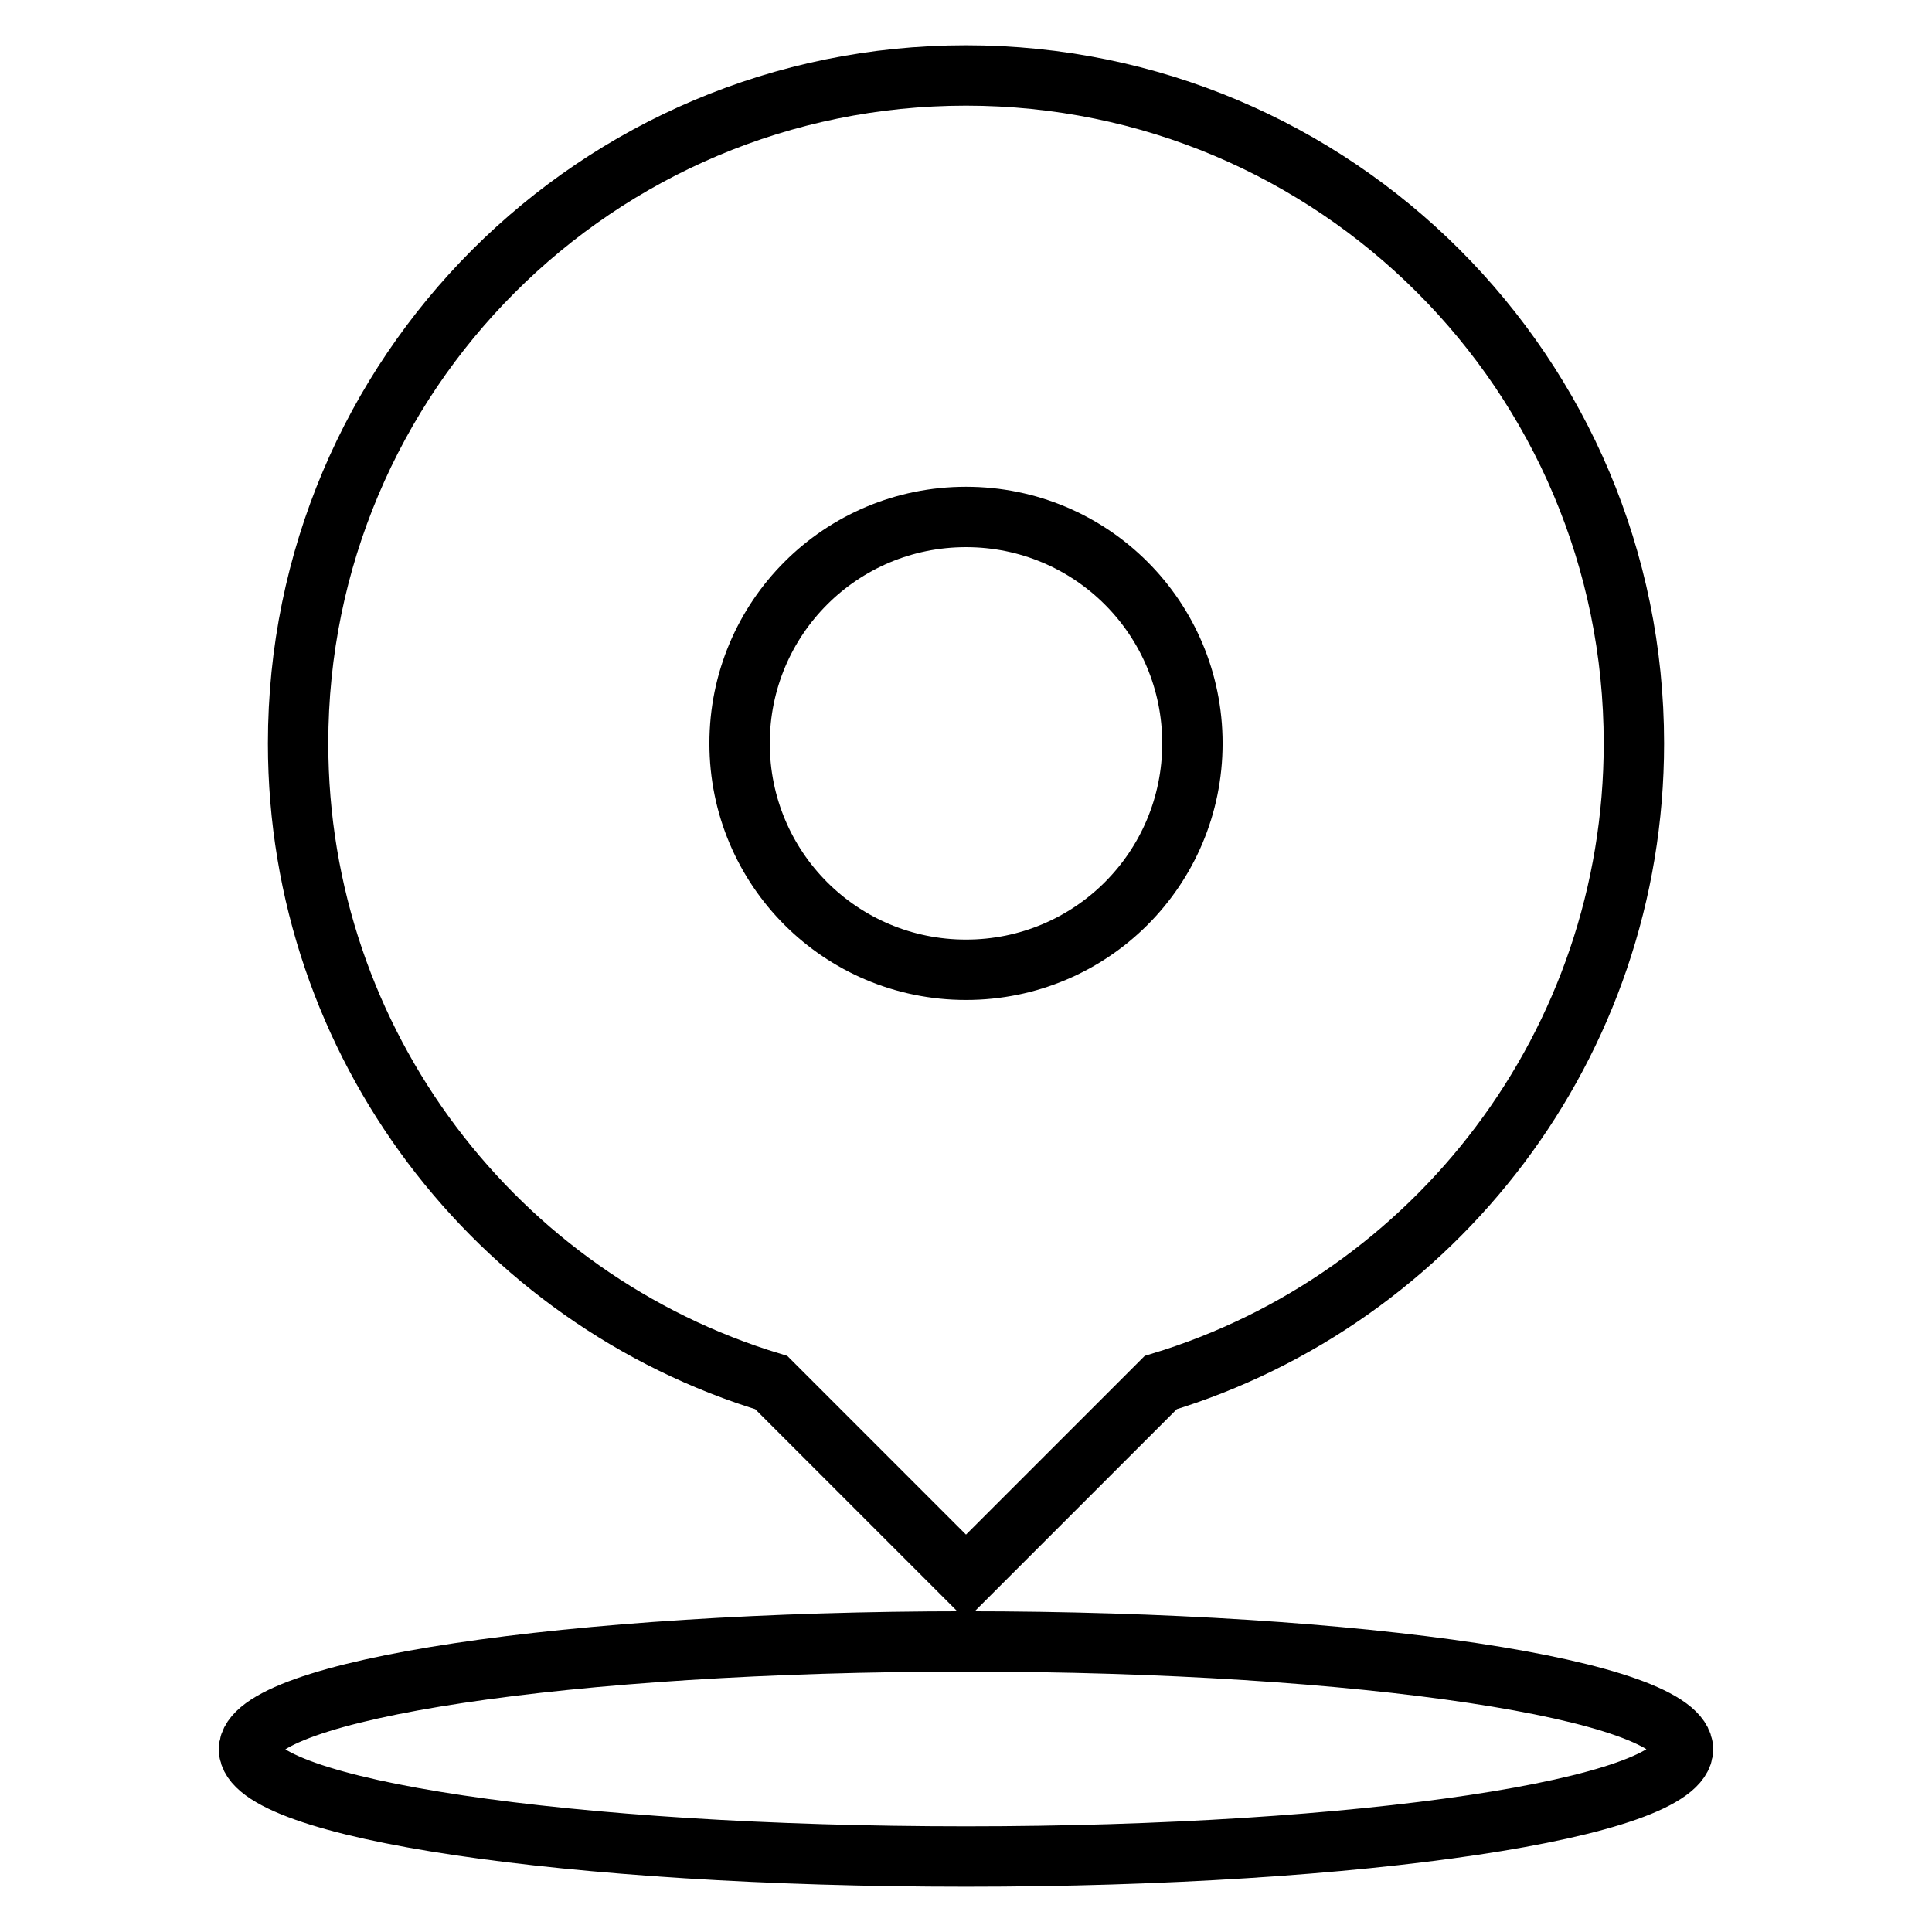
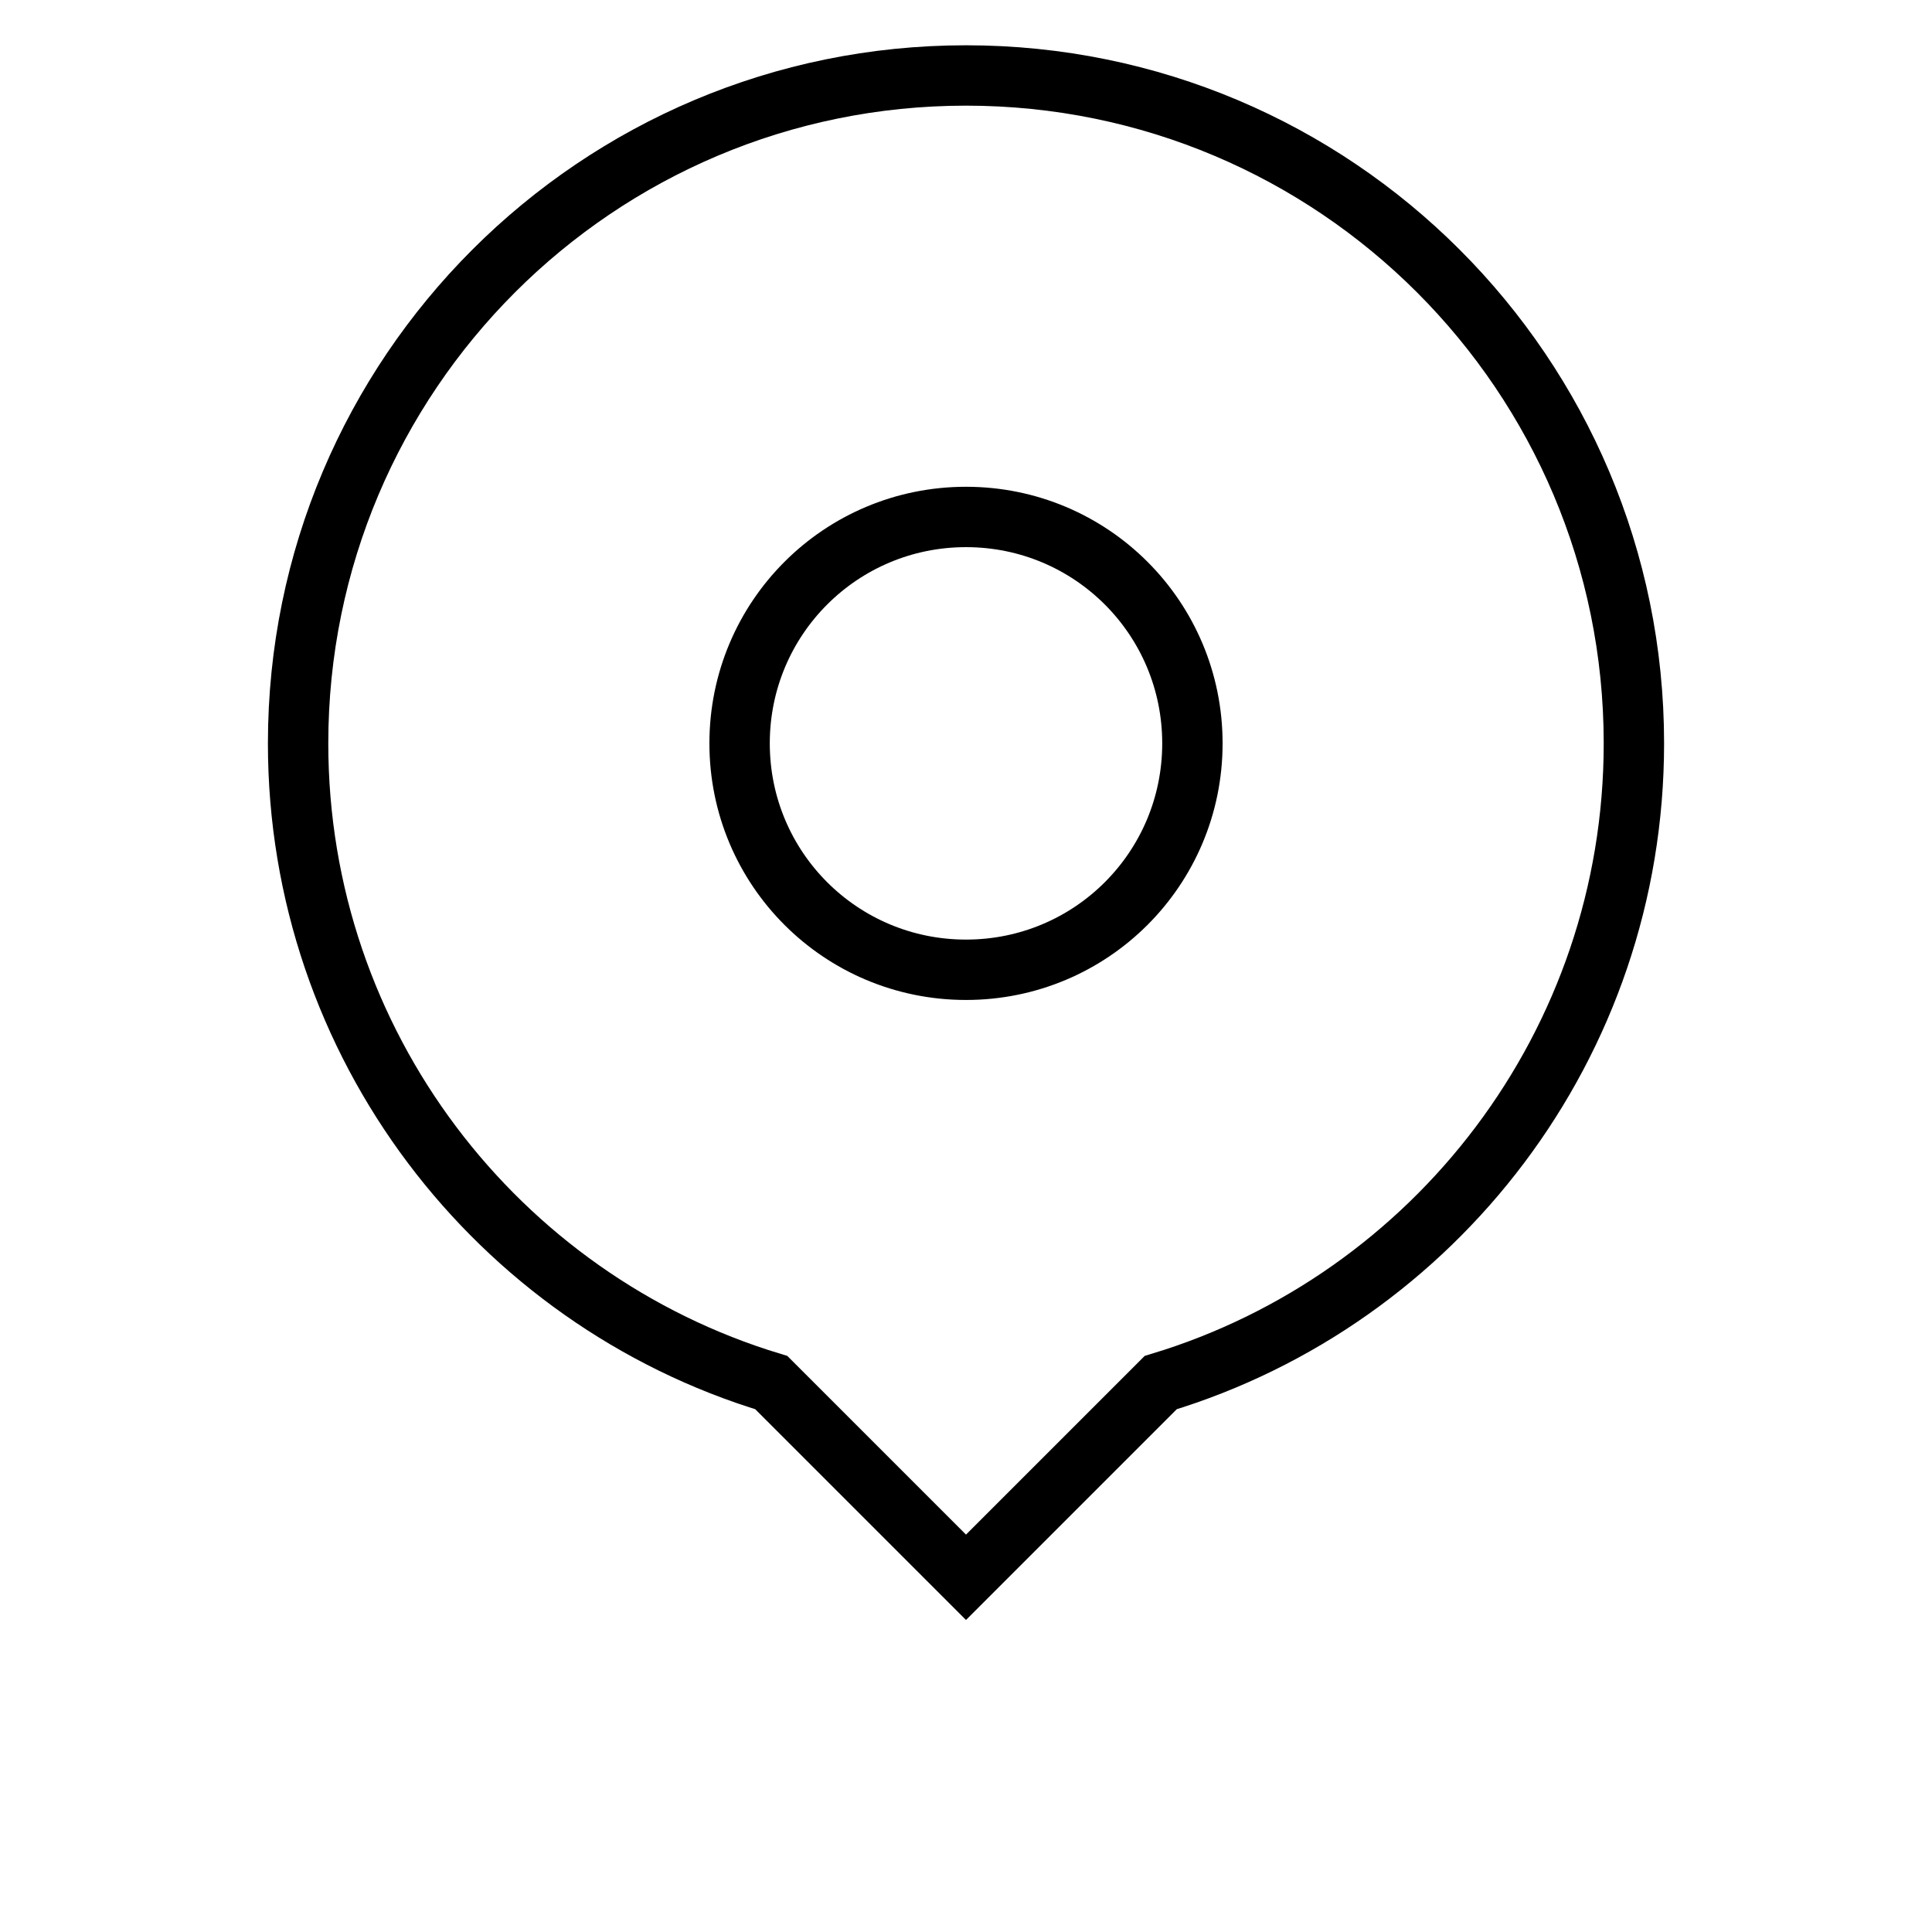
<svg xmlns="http://www.w3.org/2000/svg" version="1.1" x="0px" y="0px" viewBox="0 0 256 256" enable-background="new 0 0 256 256" xml:space="preserve">
  <g>
    <path stroke-width="8" fill-opacity="0" stroke="#000000" d="M216.5,98.5c0-48.9-39.6-88.5-88.5-88.5c-48.9,0-88.5,39.6-88.5,88.5c0,39.9,26.4,73.7,62.7,84.7l25.8,25.8 l25.8-25.8C190.1,172.2,216.5,138.4,216.5,98.5z M128,68.5c16.6,0,30,13.4,30,30c0,16.6-13.4,30-30,30c-16.6,0-30-13.4-30-30 C98,81.9,111.4,68.5,128,68.5z" />
-     <path stroke-width="8" fill-opacity="0" stroke="#000000" d="M33,231.8c0,7.9,42.5,14.2,95,14.2c52.5,0,95-6.4,95-14.2c0-7.9-42.5-14.3-95-14.3 C75.5,217.5,33,223.9,33,231.8z" />
  </g>
</svg>